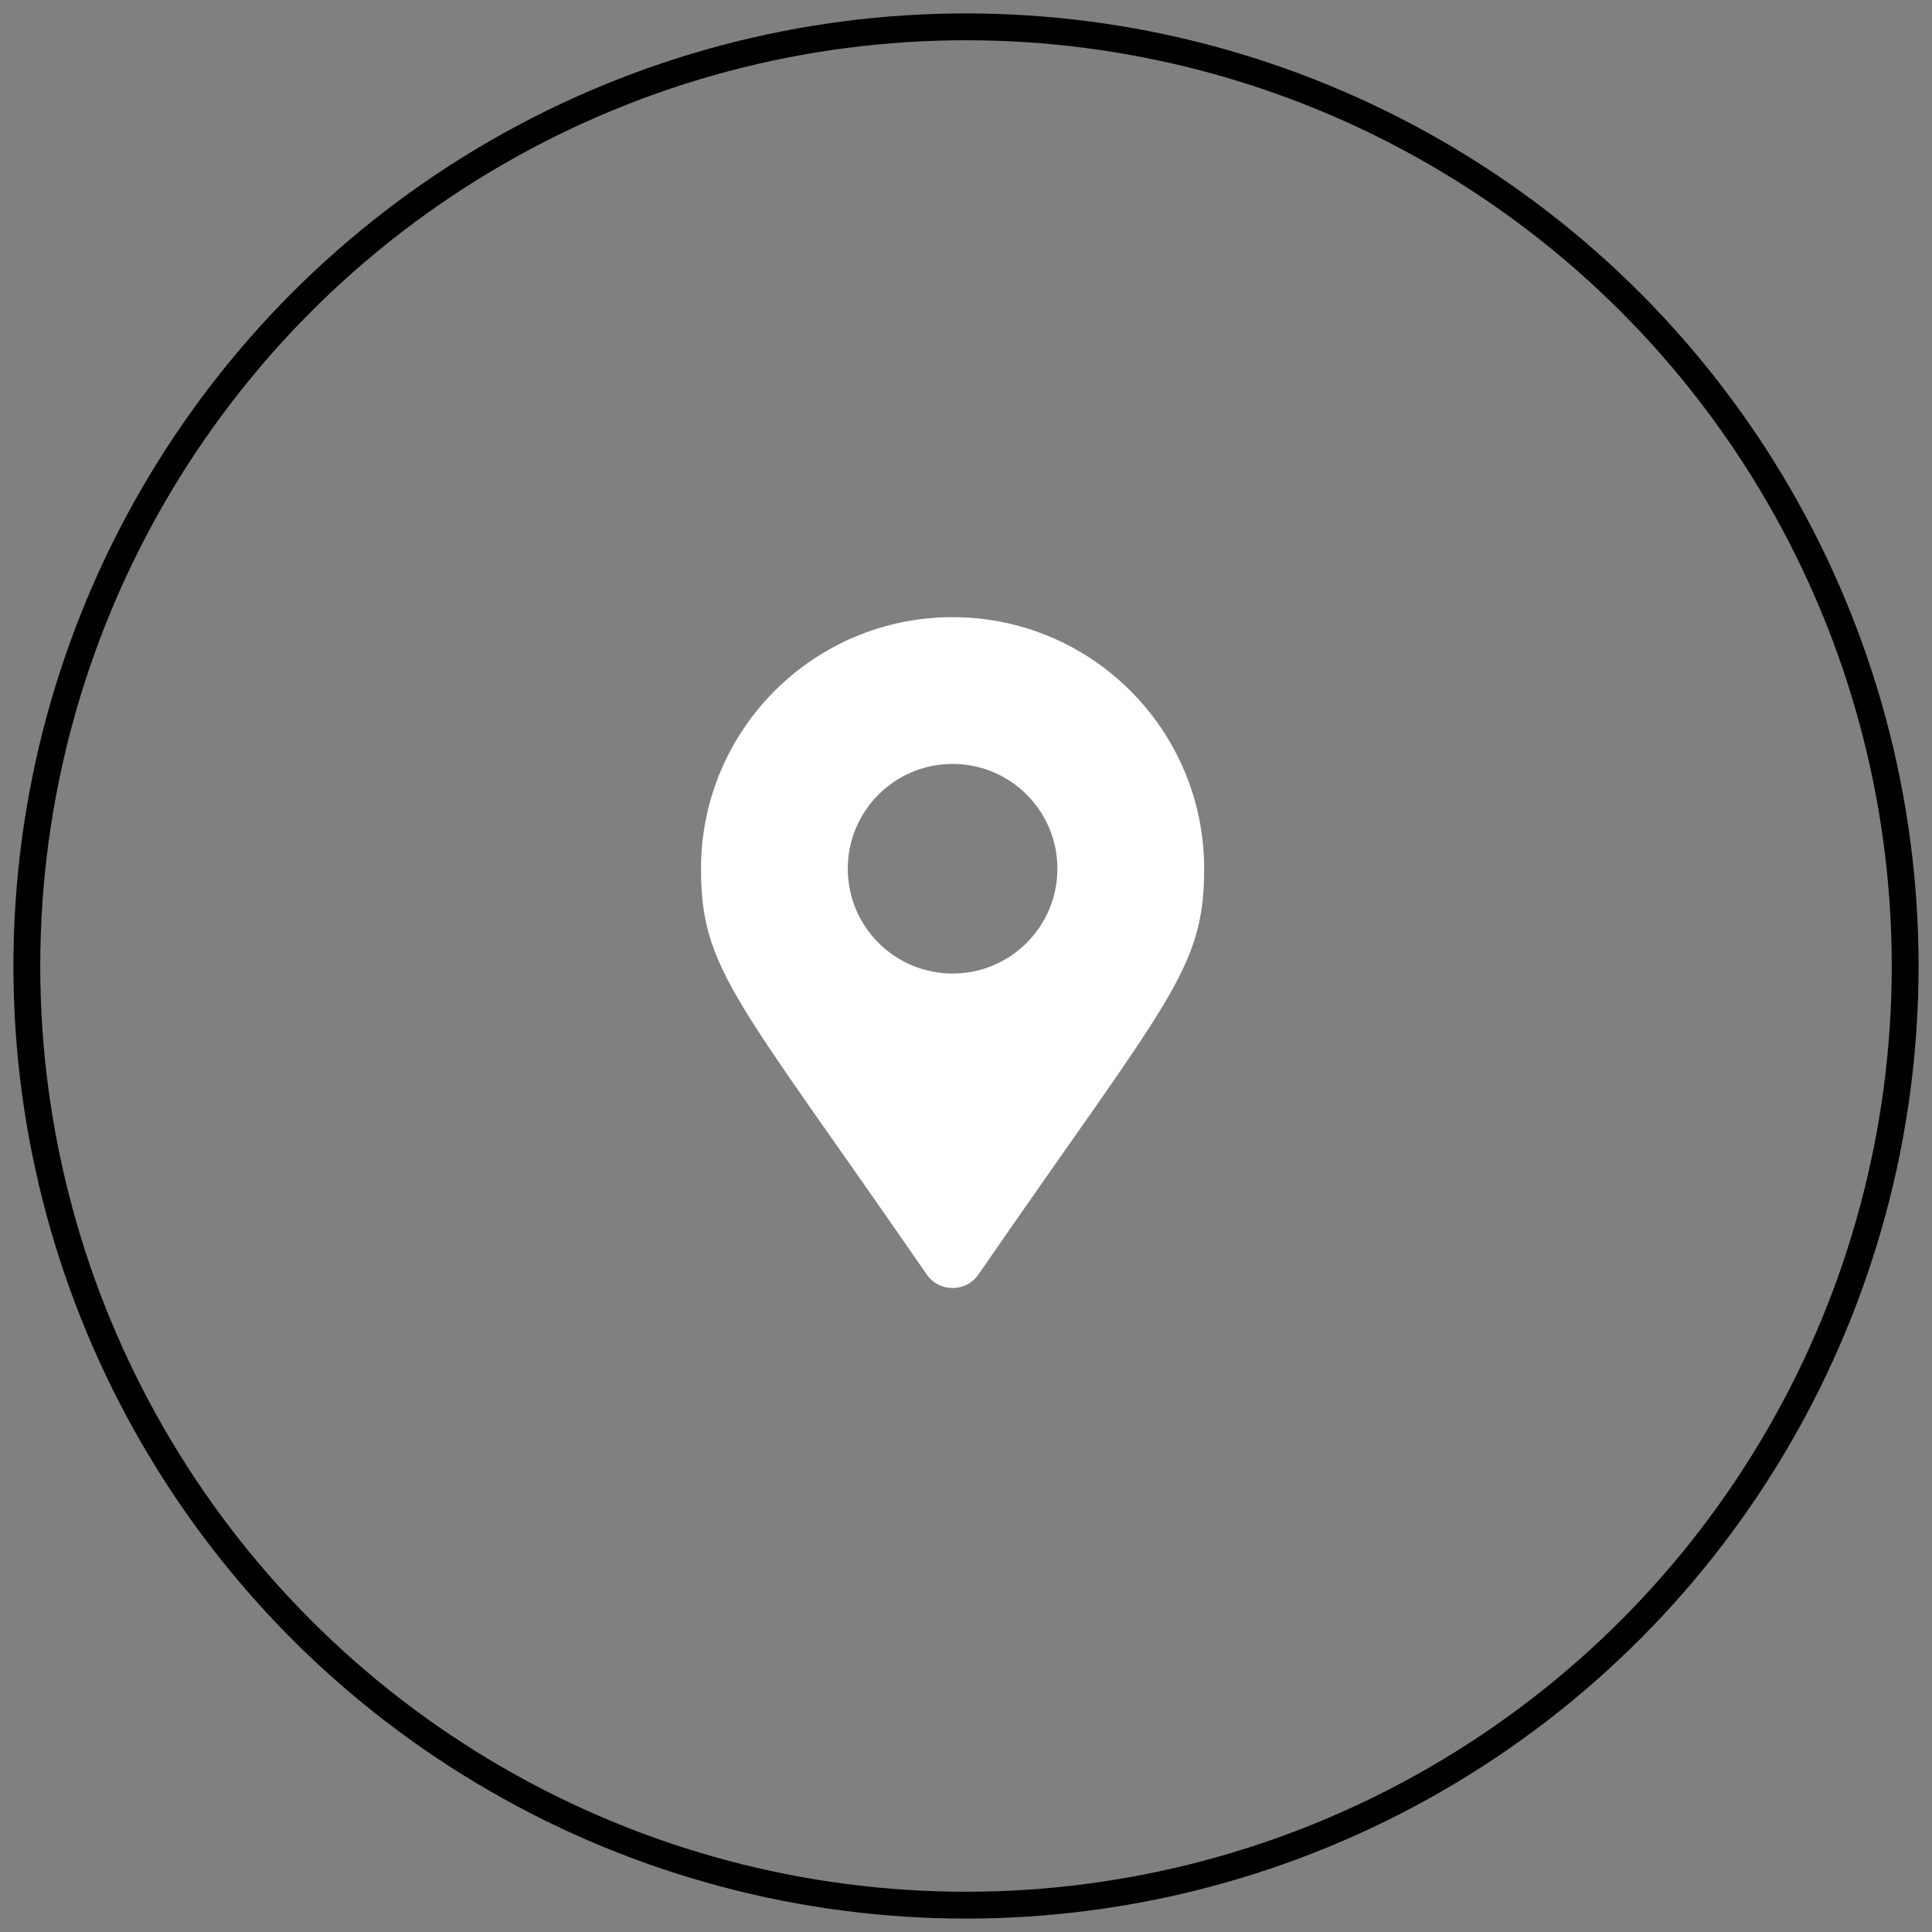
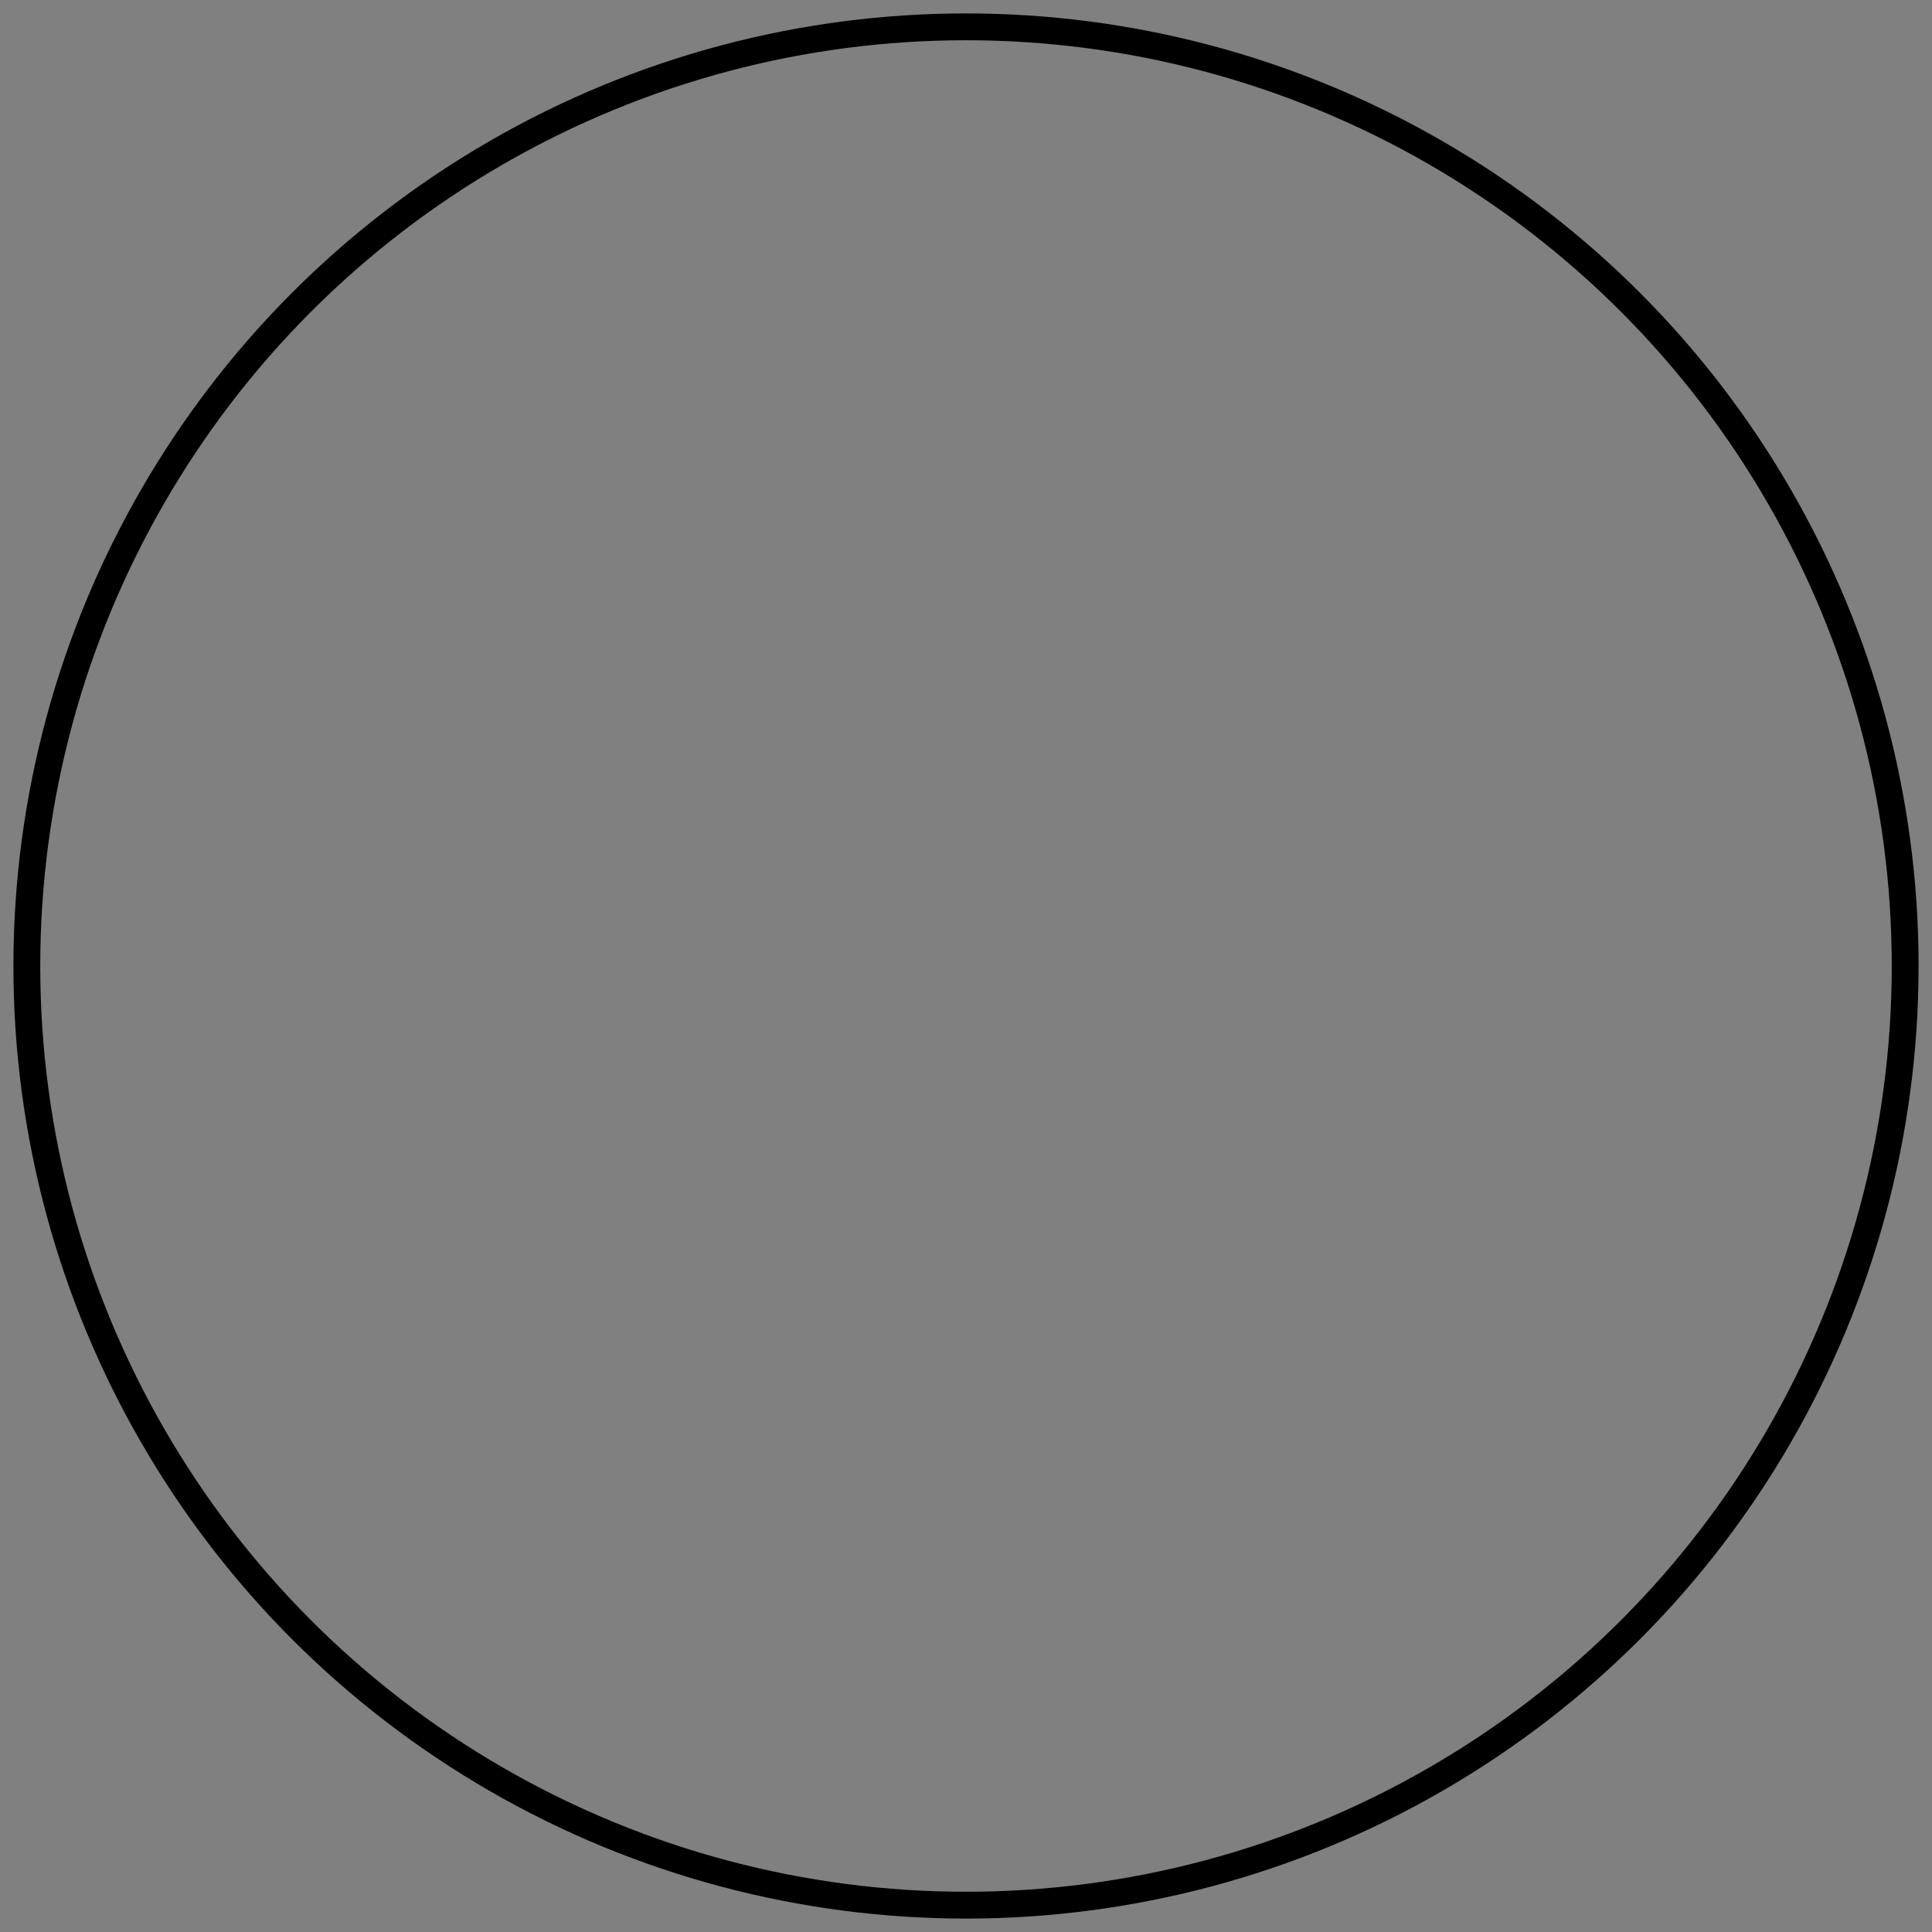
<svg xmlns="http://www.w3.org/2000/svg" width="72" height="72" viewBox="0 0 72 72" fill="none">
  <rect x="0" y="0" width="72" height="72" fill="#808080" stroke="none" />
  <circle cx="36" cy="36" r="35" stroke="#000000" stroke-linecap="round" />
  <g clip-path="url(#clip0_66_859)">
-     <path d="M34.536 47.496C27.442 37.211 26.125 36.155 26.125 32.375C26.125 27.197 30.322 23 35.5 23C40.678 23 44.875 27.197 44.875 32.375C44.875 36.155 43.558 37.211 36.464 47.496C35.998 48.168 35.002 48.168 34.536 47.496ZM35.5 36.281C37.657 36.281 39.406 34.532 39.406 32.375C39.406 30.218 37.657 28.469 35.5 28.469C33.343 28.469 31.594 30.218 31.594 32.375C31.594 34.532 33.343 36.281 35.5 36.281Z" fill="white" />
-   </g>
+     </g>
  <defs>
    <clipPath id="clip0_66_859">
      <rect width="25" height="25" fill="white" transform="translate(23 23)" />
    </clipPath>
  </defs>
</svg>